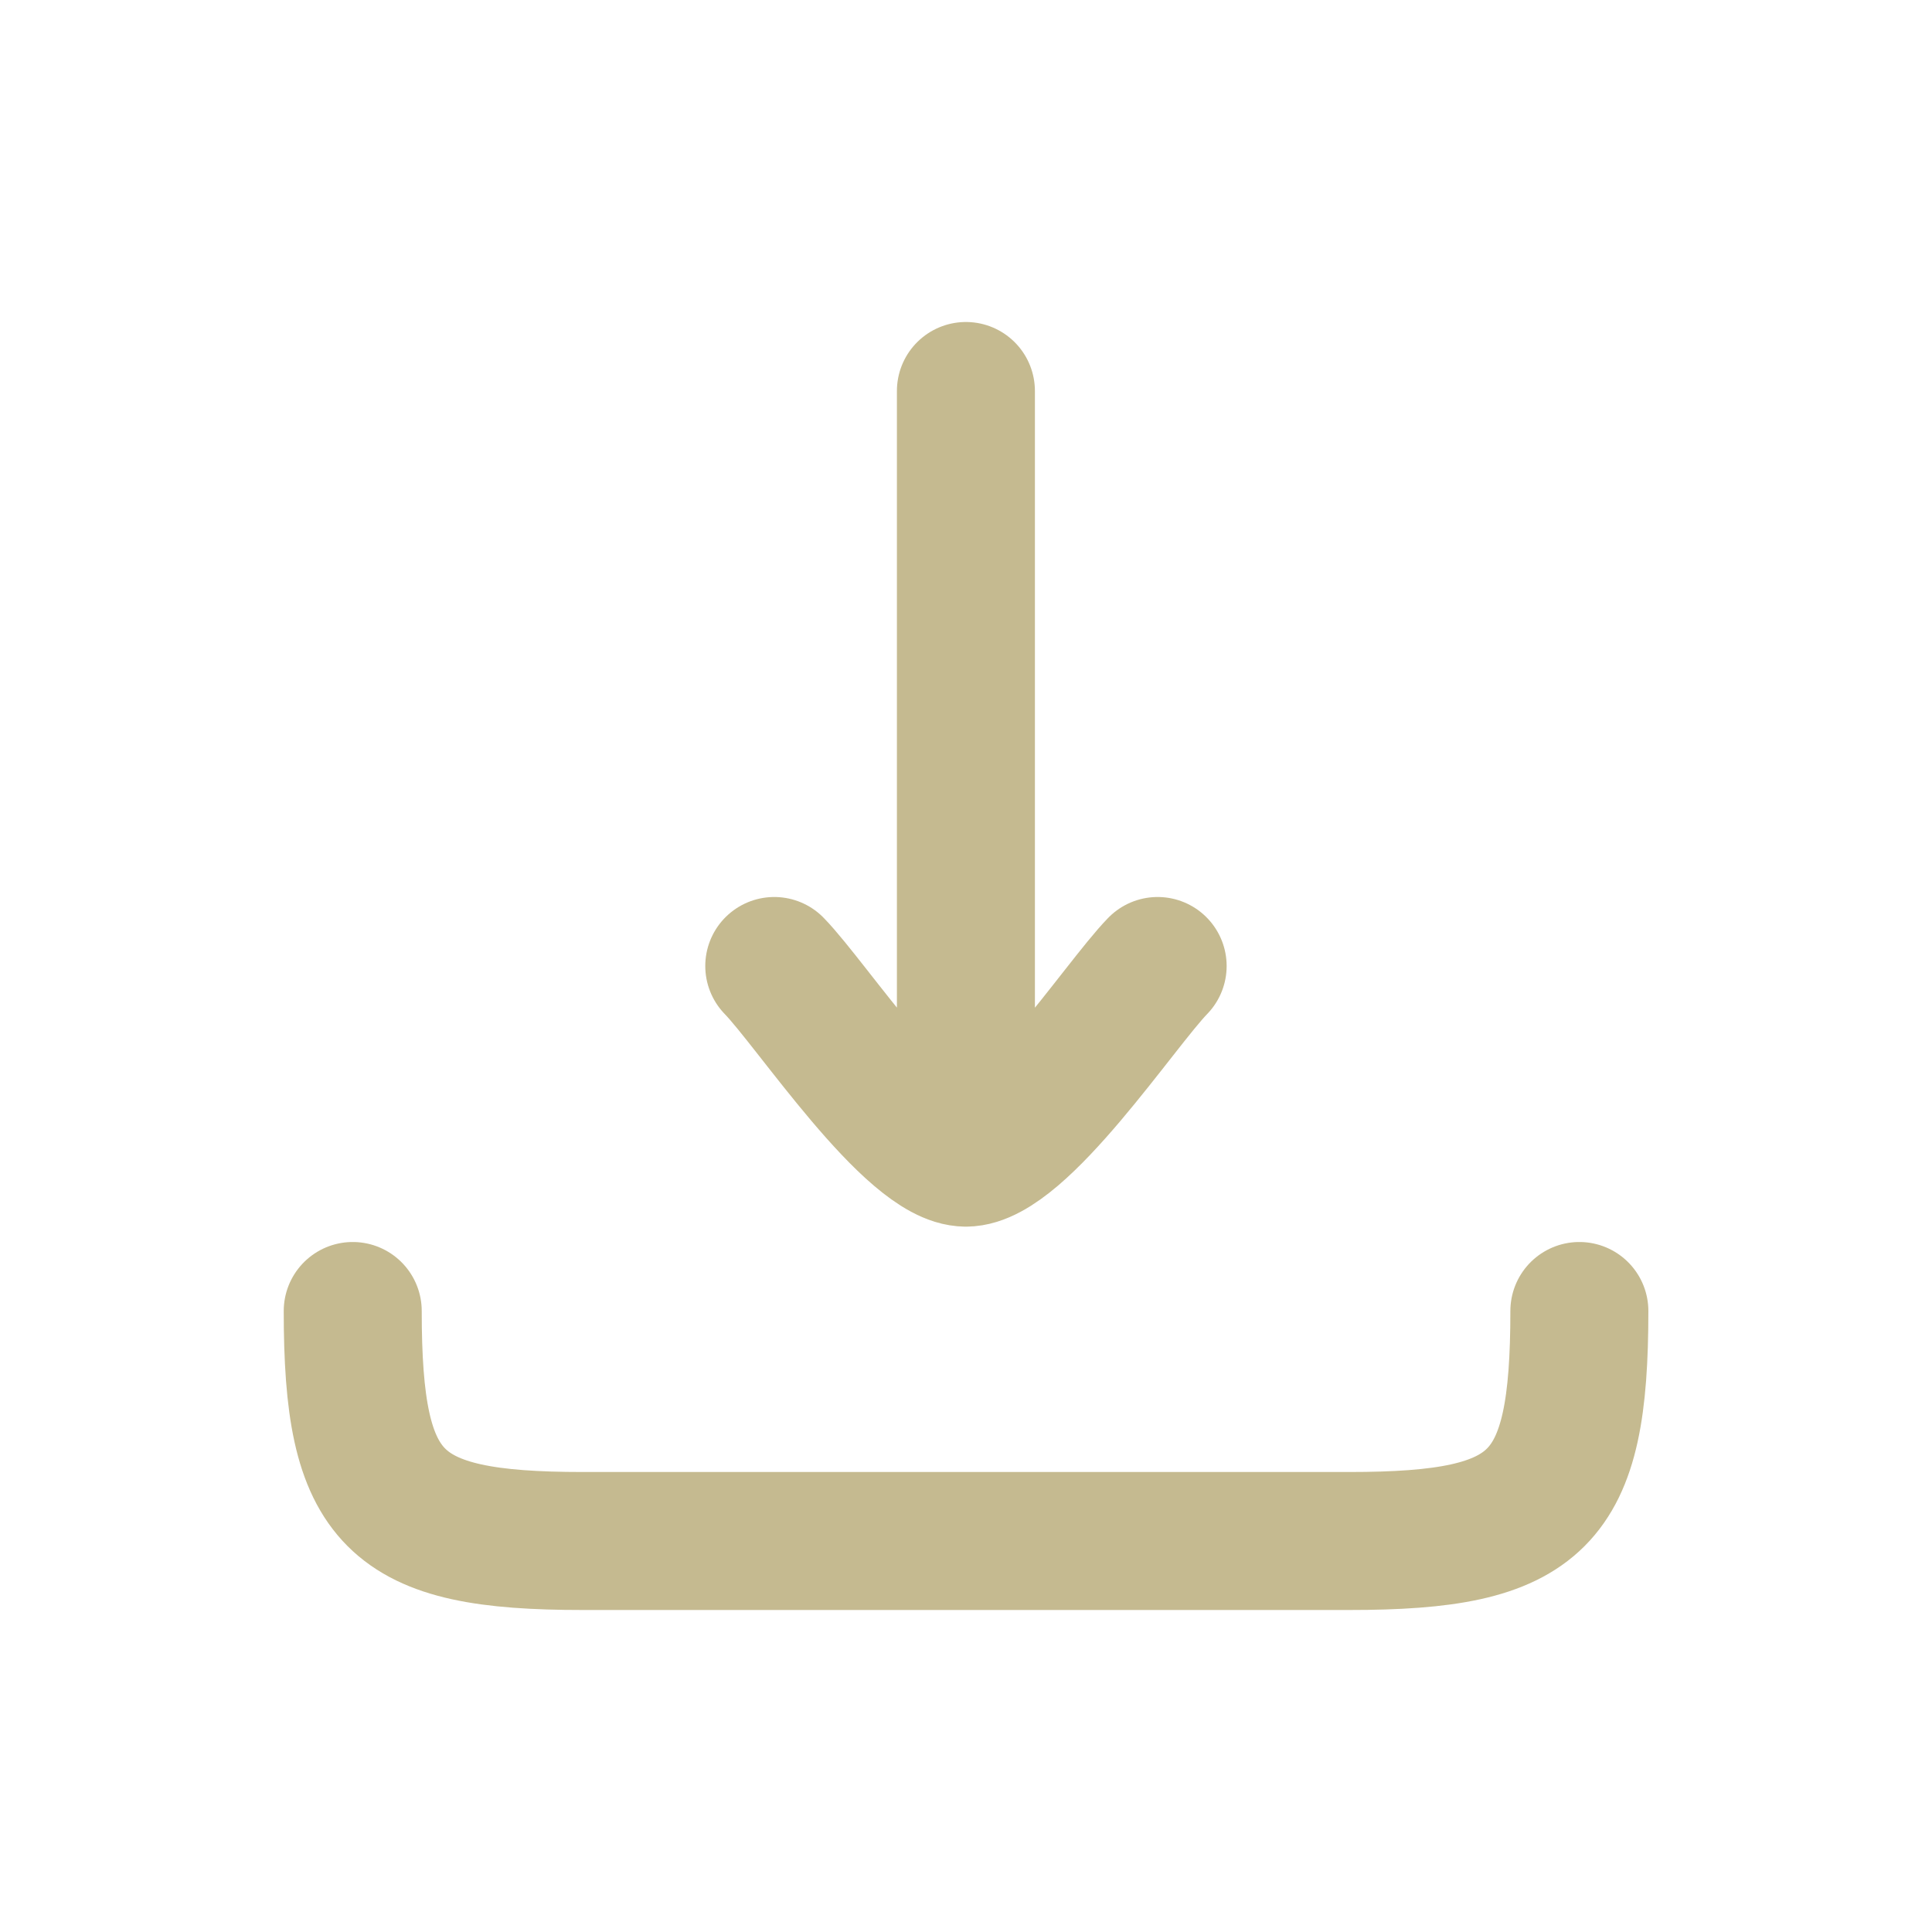
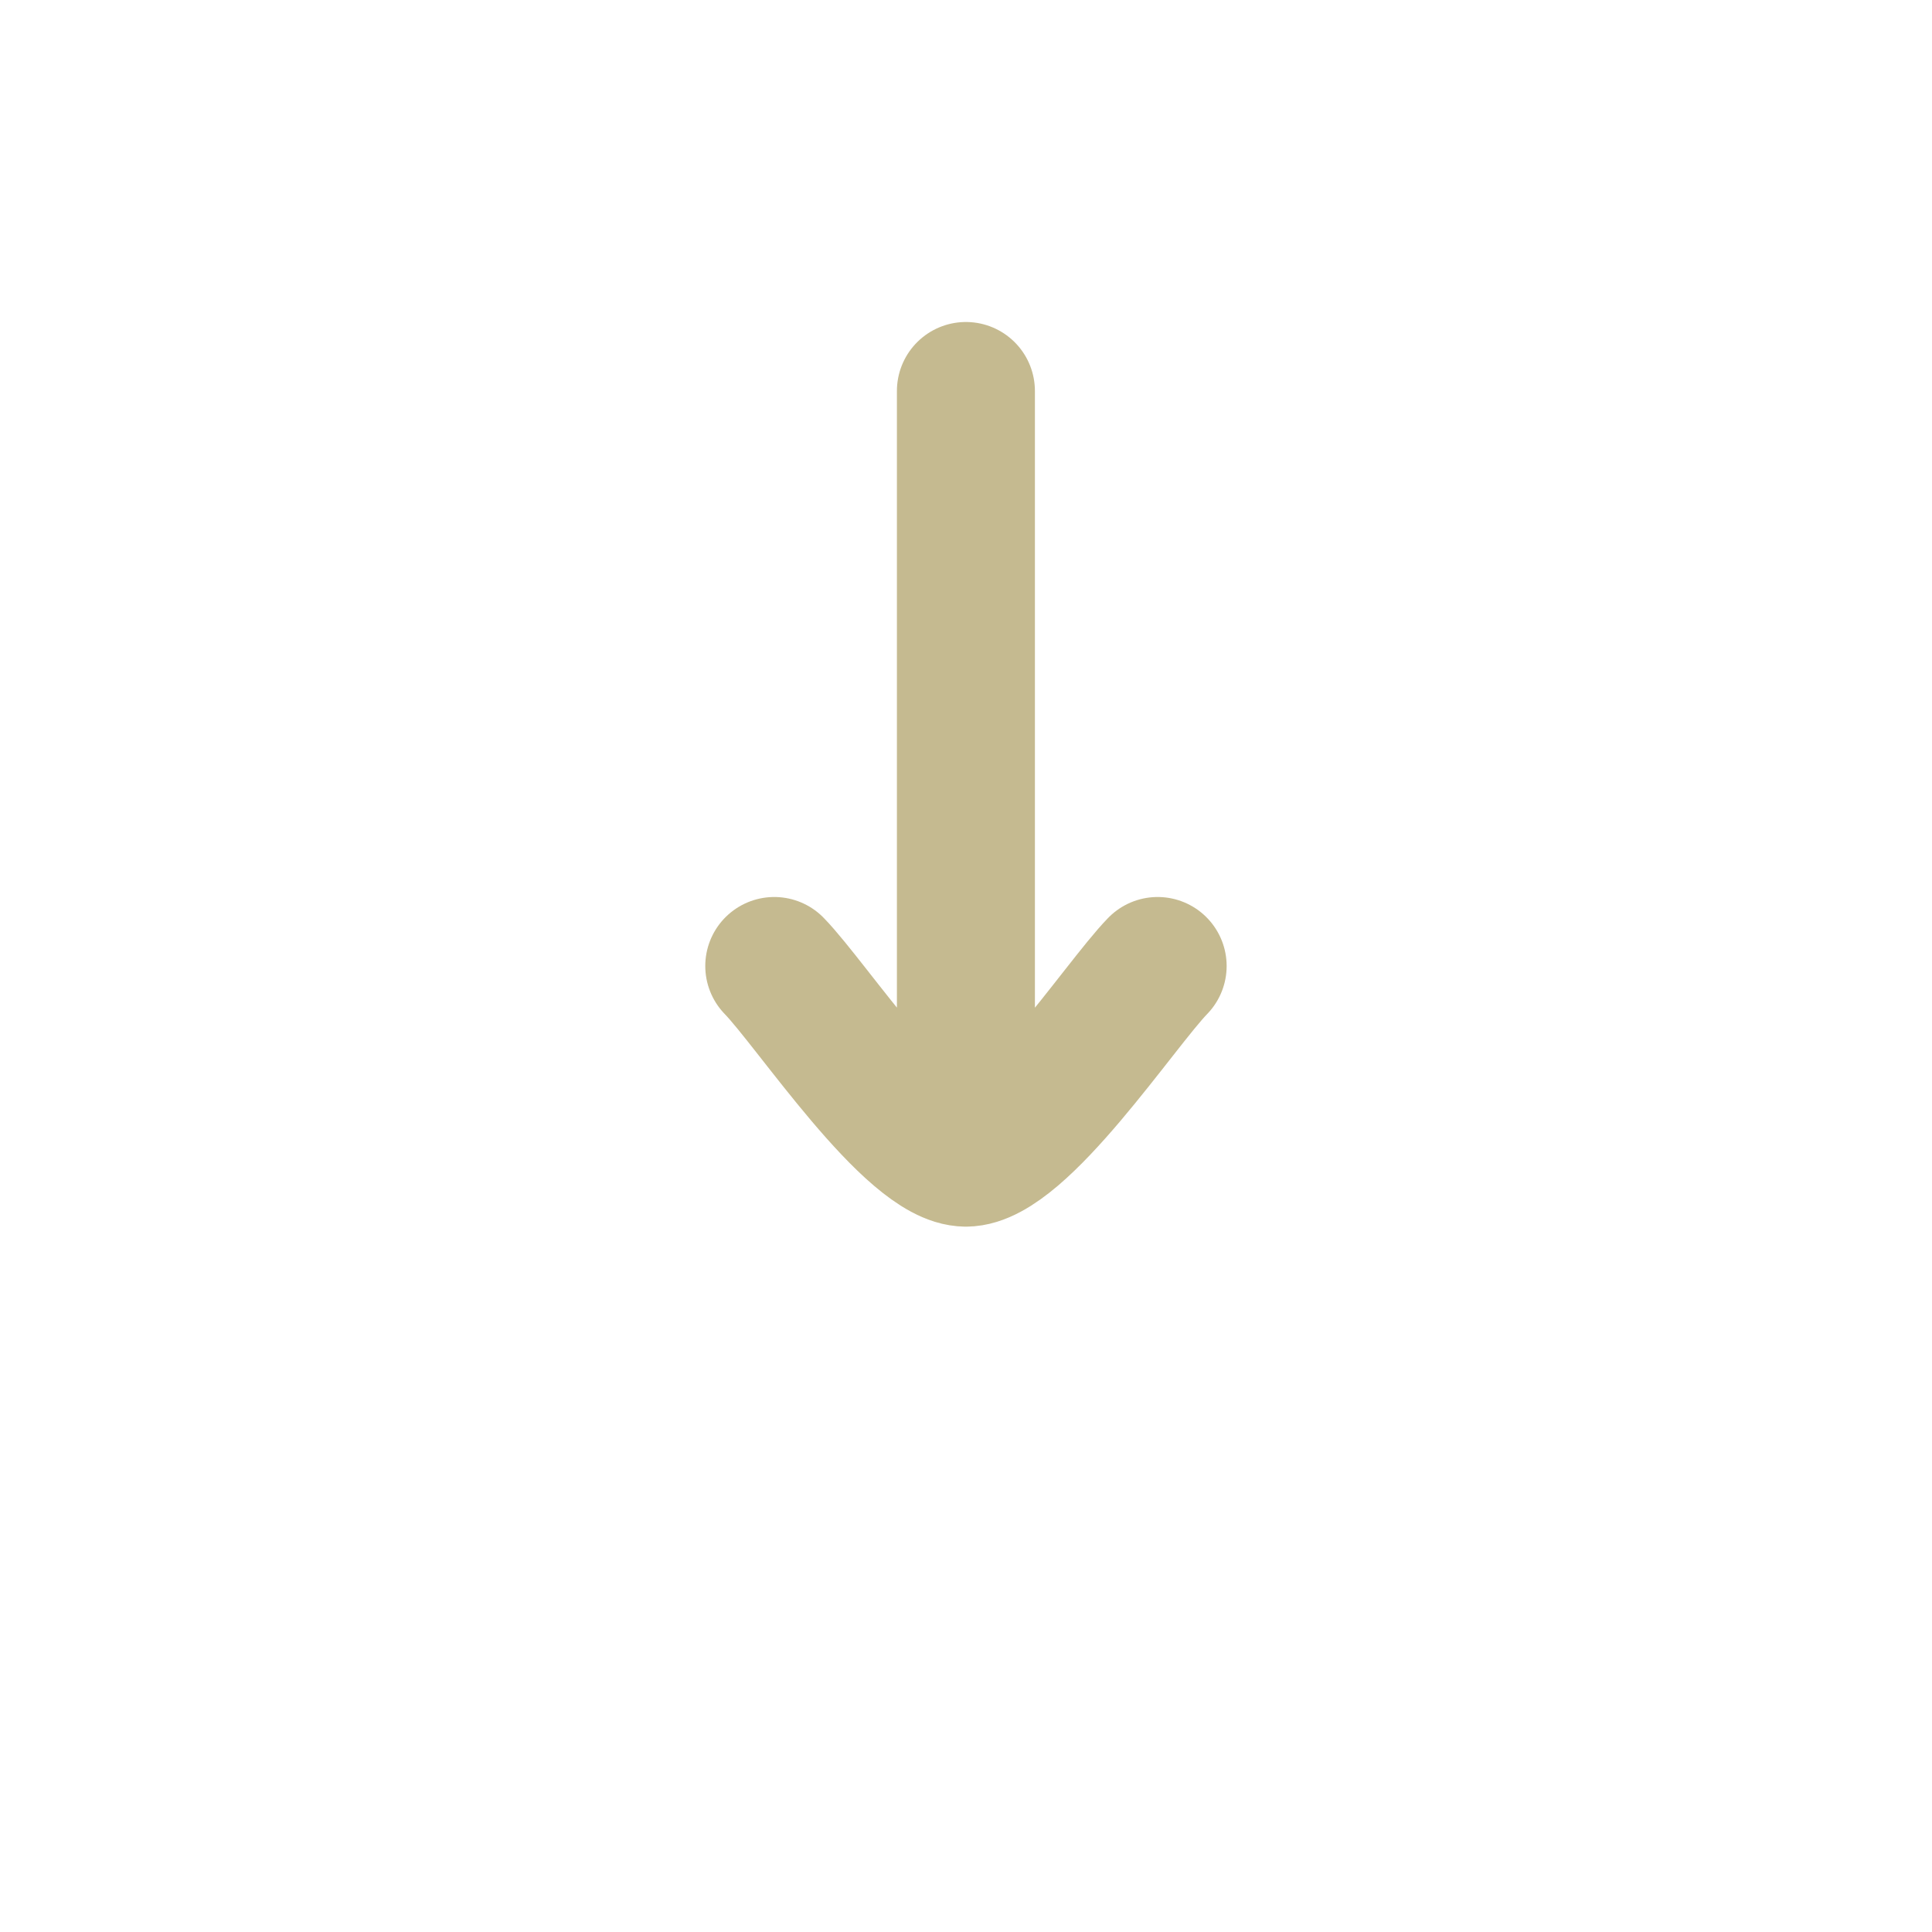
<svg xmlns="http://www.w3.org/2000/svg" width="21" height="21" viewBox="0 0 21 21" fill="none">
  <path d="M10.499 12.583V4.25M10.499 12.583C9.916 12.583 8.826 10.921 8.416 10.5M10.499 12.583C11.083 12.583 12.173 10.921 12.583 10.5" stroke="#C5BA90" stroke-width="1.5" stroke-linecap="round" stroke-linejoin="round" />
-   <path d="M17.167 14.25C17.167 16.318 16.736 16.75 14.667 16.75H6.334C4.266 16.75 3.834 16.318 3.834 14.25" stroke="#C5BA90" stroke-width="1.5" stroke-linecap="round" stroke-linejoin="round" />
</svg>